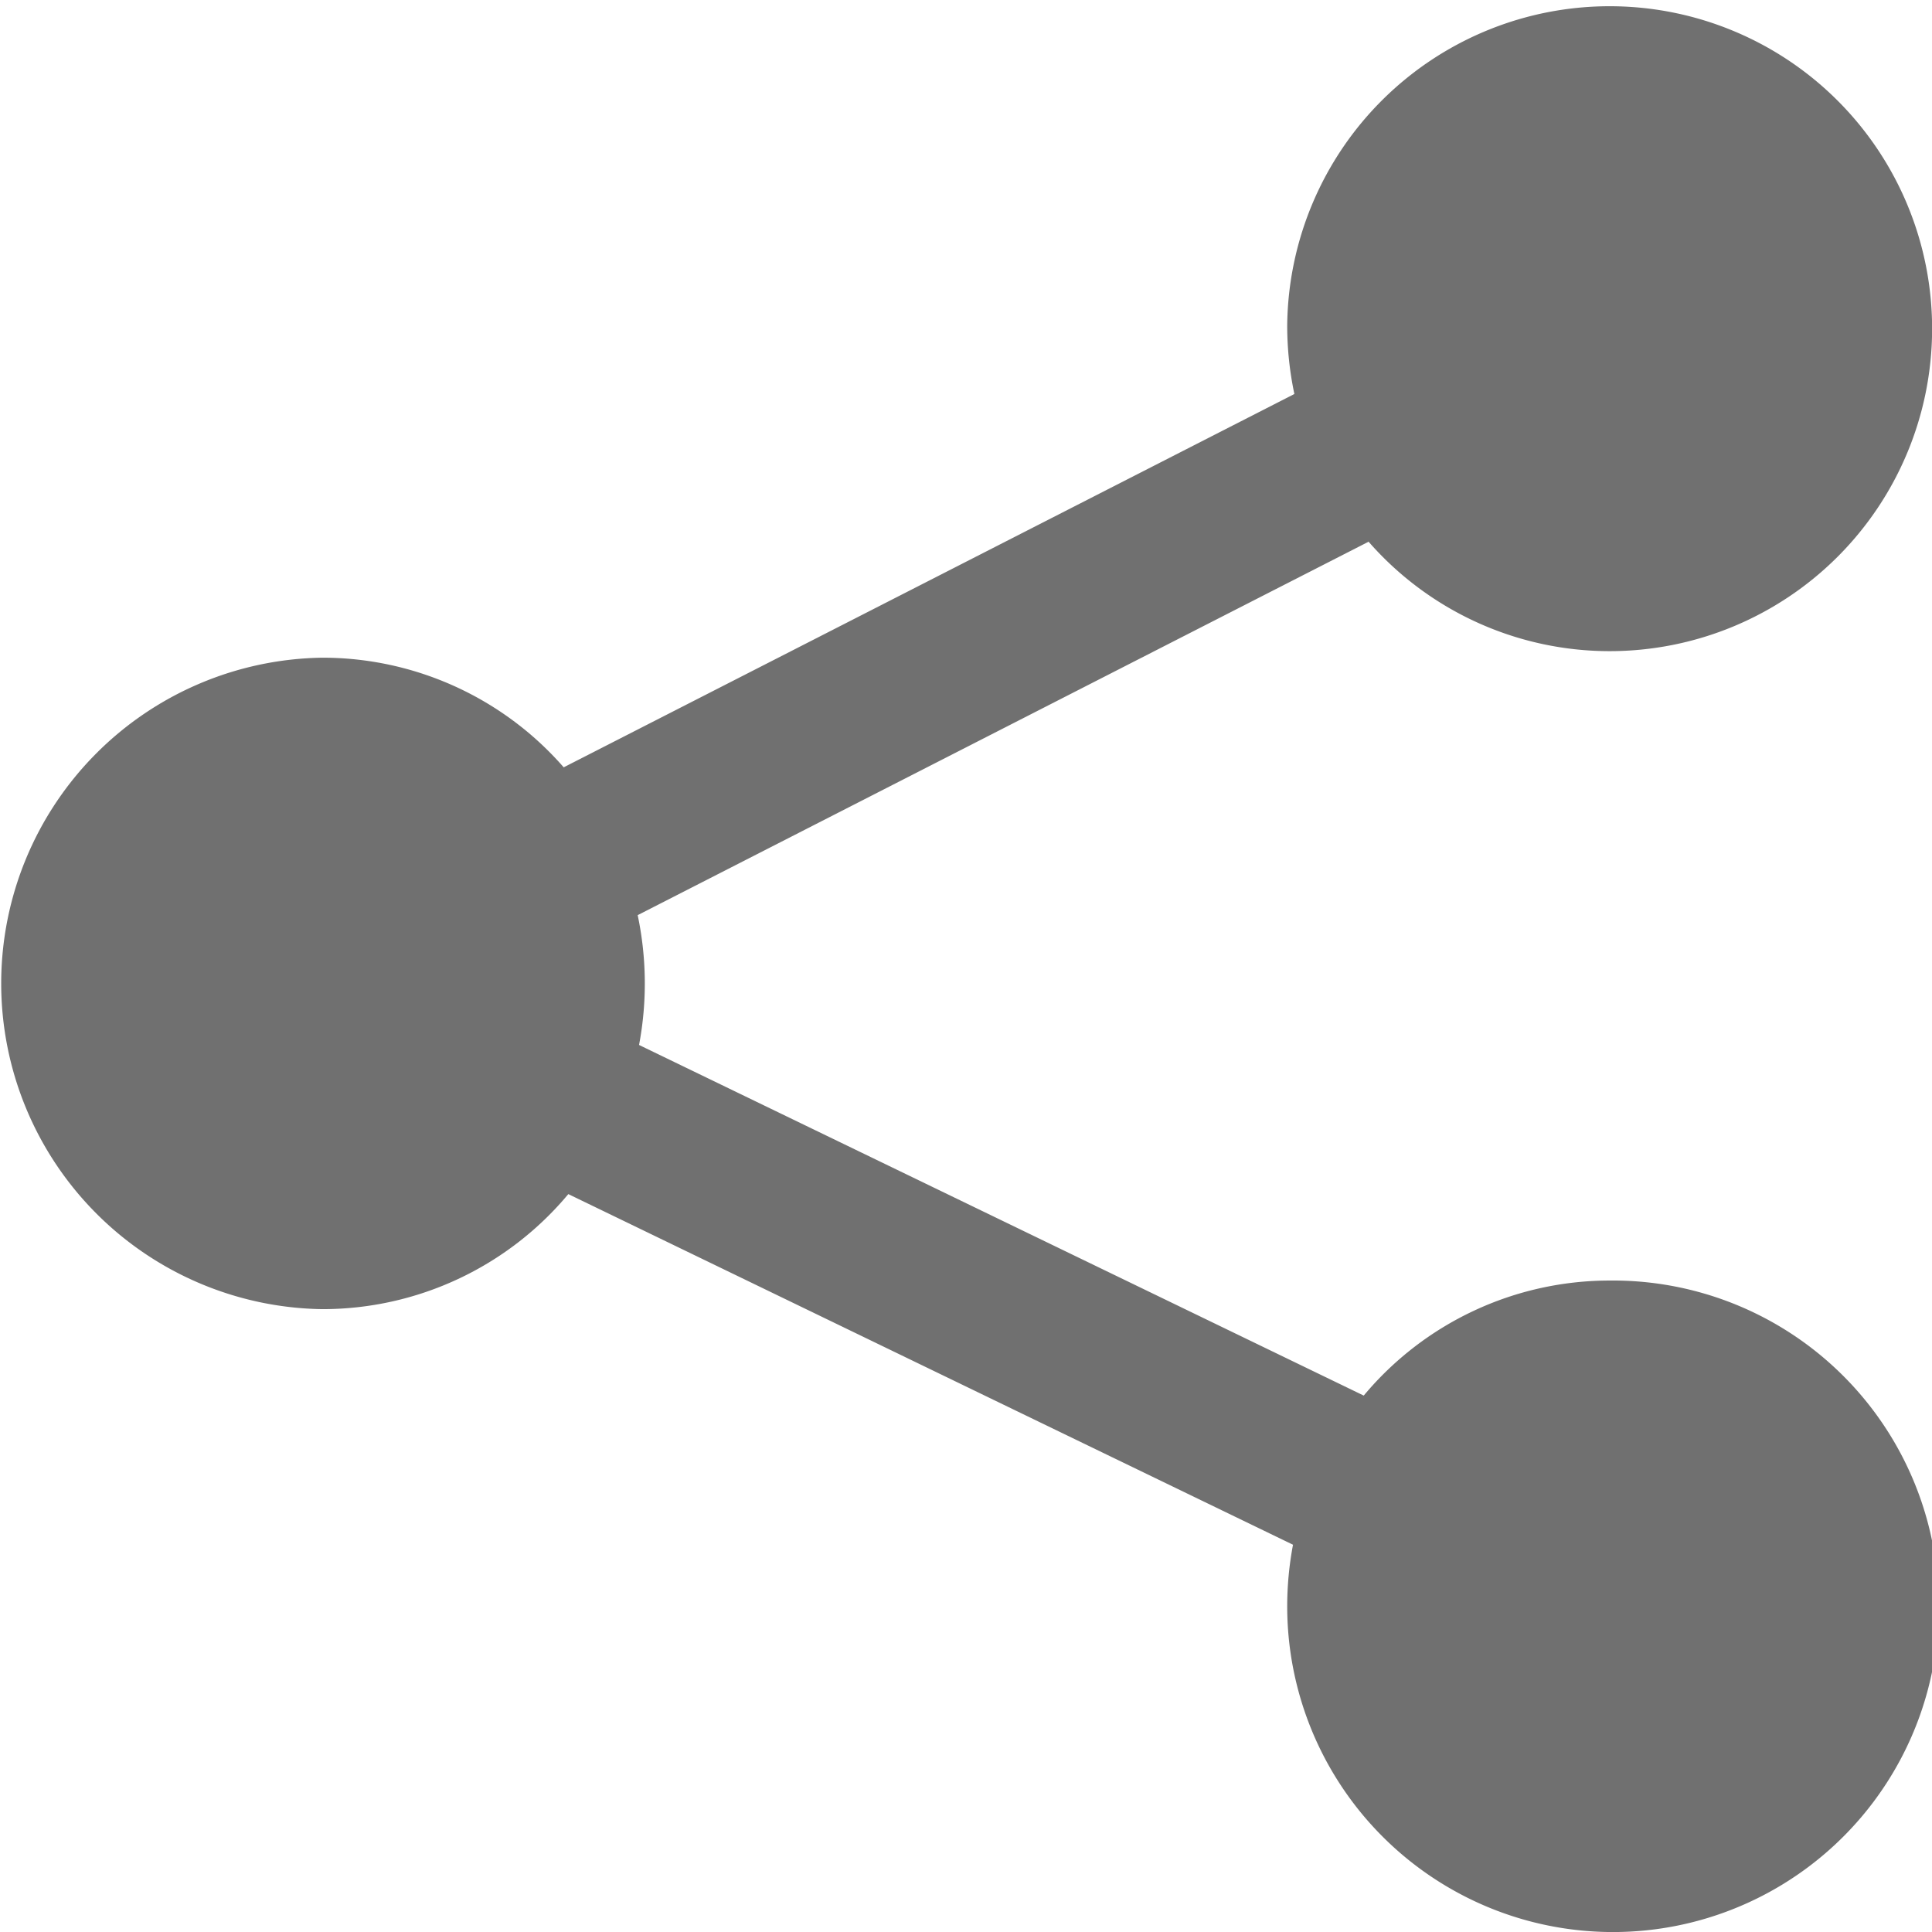
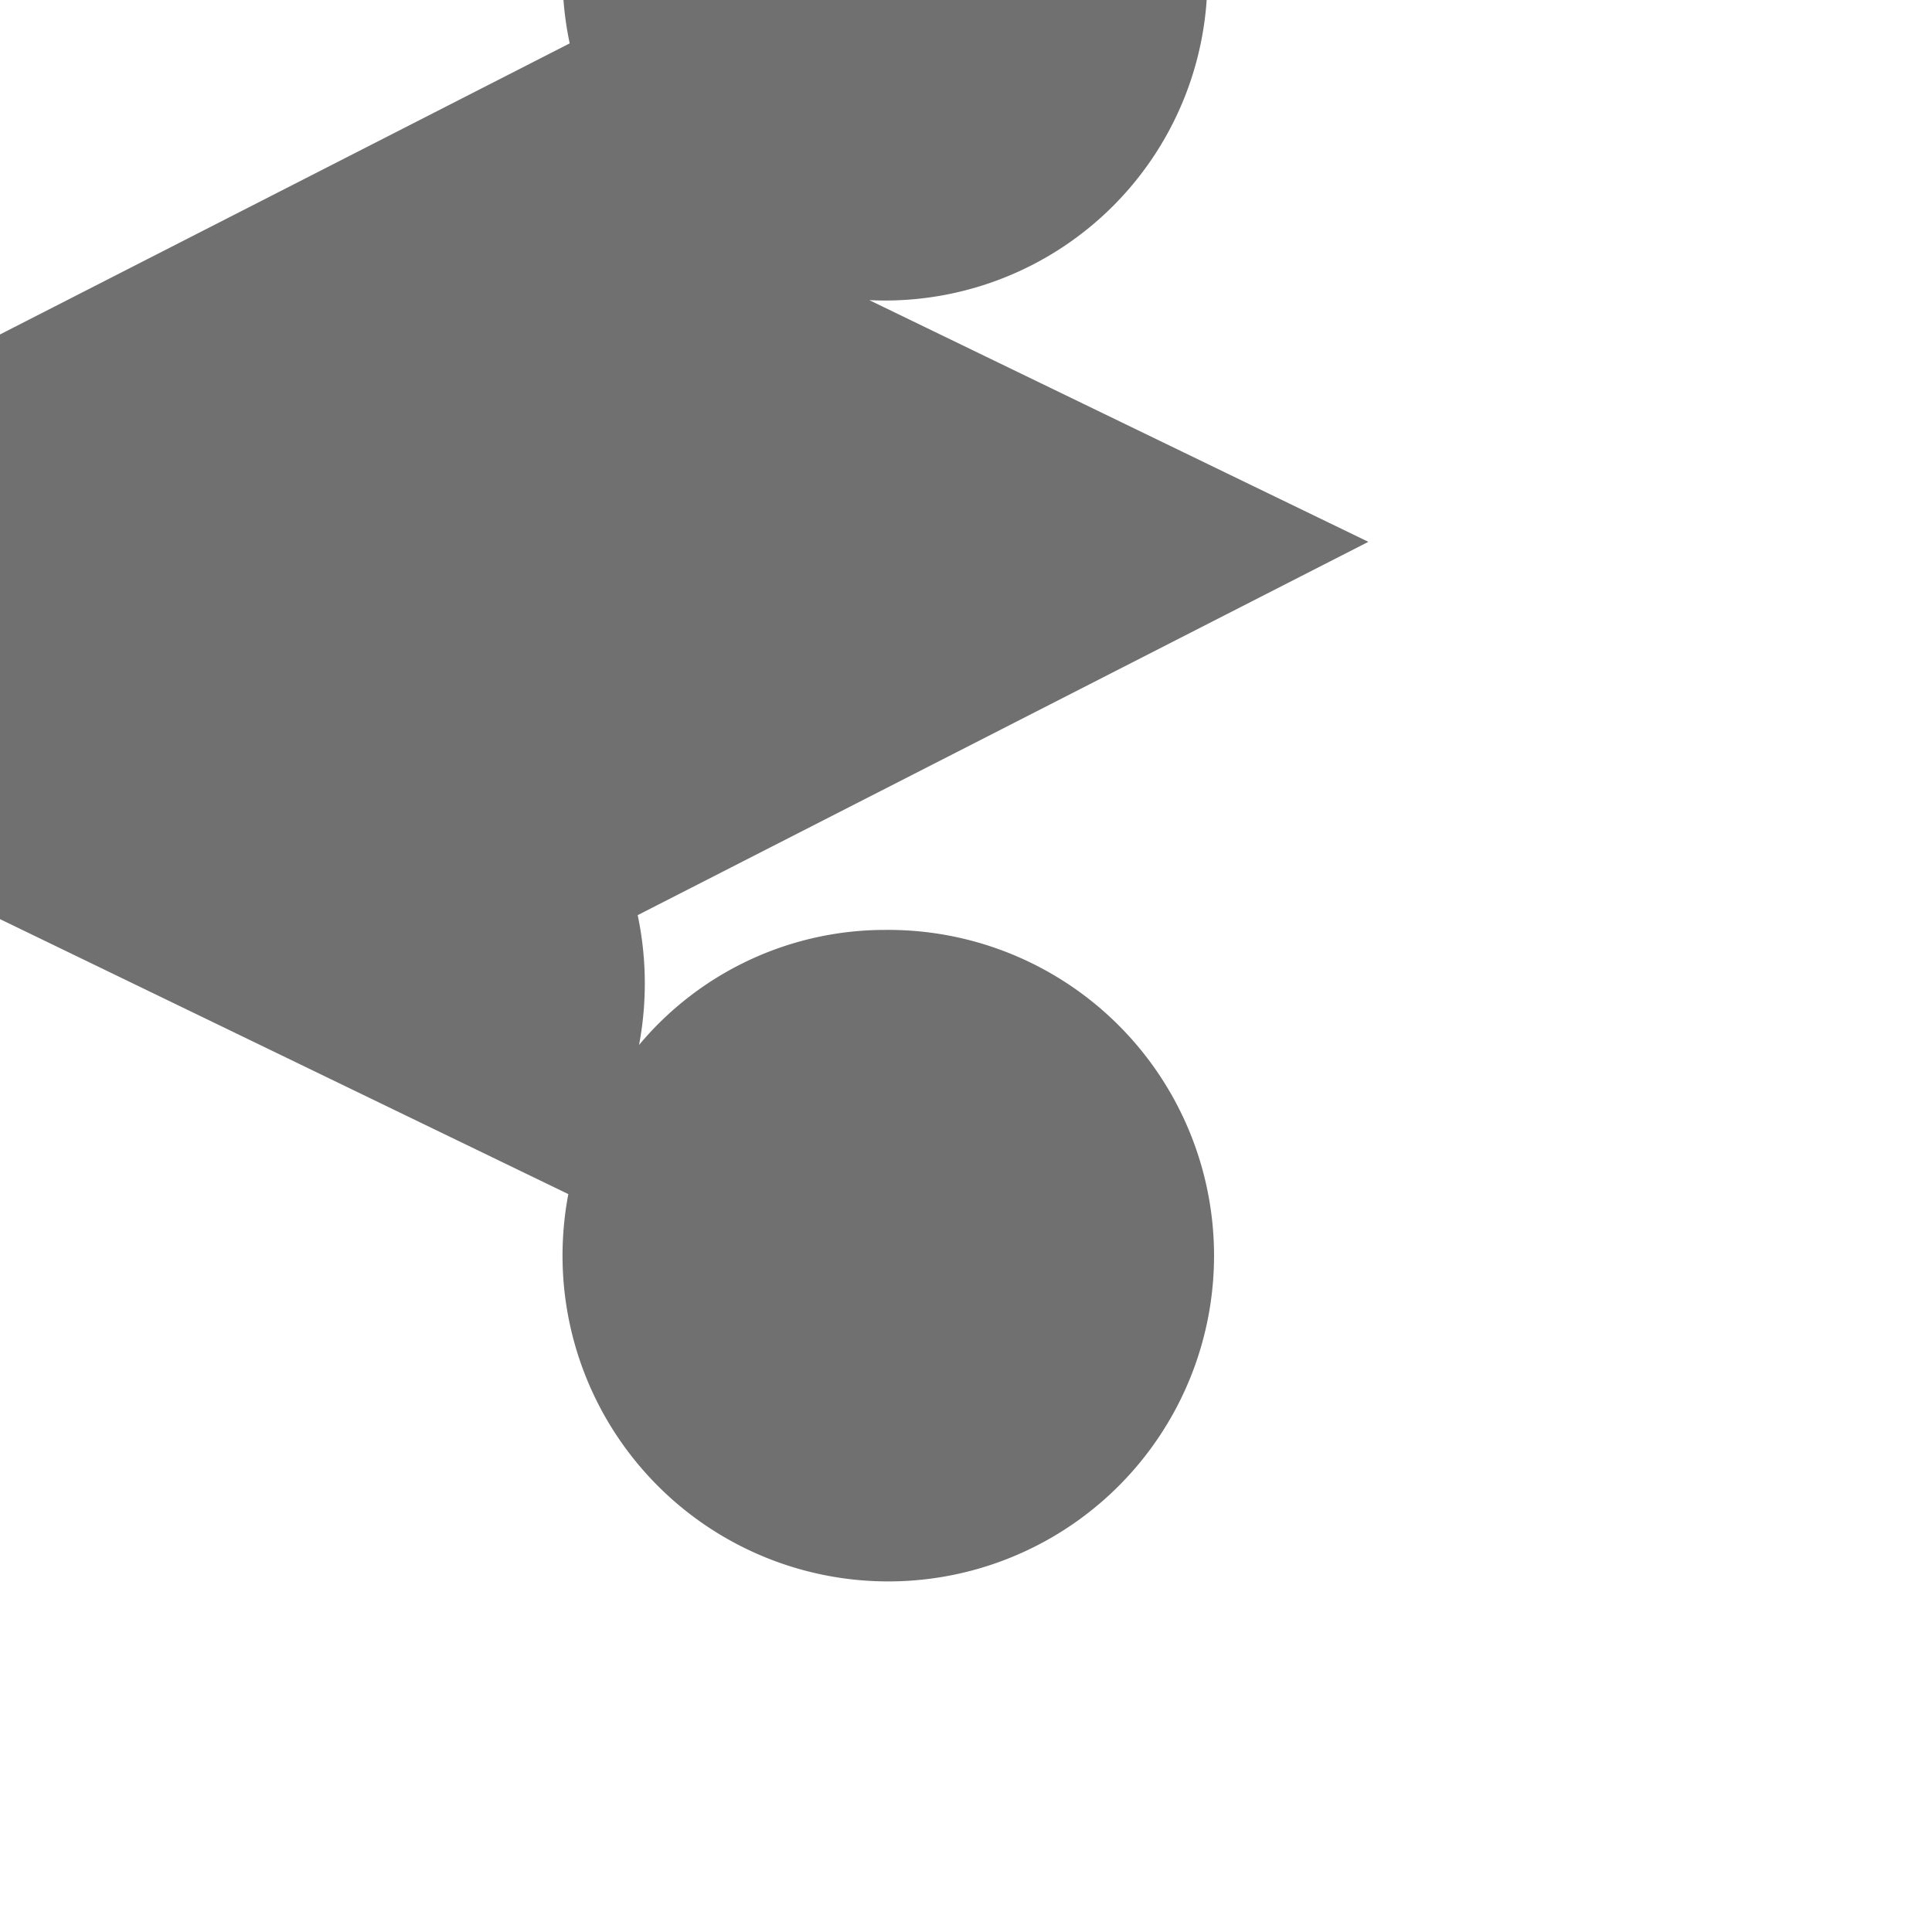
<svg xmlns="http://www.w3.org/2000/svg" width="31" height="31" viewBox="0 0 31 31">
-   <path id="logo_header-logo06" d="M3545.33,1741.876l-11.724,5.99a5.318,5.318,0,0,1,.022,2.083l11.628,5.626a5.141,5.141,0,0,1,3.946-1.846,5.227,5.227,0,1,1-5.174,5.226,5.322,5.322,0,0,1,.093-.987l-11.628-5.626a5.139,5.139,0,0,1-3.945,1.846,5.227,5.227,0,0,1,0-10.453,5.139,5.139,0,0,1,3.871,1.759l11.724-5.99a5.292,5.292,0,0,1-.115-1.1,5.174,5.174,0,1,1,5.174,5.226,5.139,5.139,0,0,1-3.871-1.759" transform="translate(-3523.374 -1733.182)" fill="#707070" />
+   <path id="logo_header-logo06" d="M3545.33,1741.876l-11.724,5.99a5.318,5.318,0,0,1,.022,2.083a5.141,5.141,0,0,1,3.946-1.846,5.227,5.227,0,1,1-5.174,5.226,5.322,5.322,0,0,1,.093-.987l-11.628-5.626a5.139,5.139,0,0,1-3.945,1.846,5.227,5.227,0,0,1,0-10.453,5.139,5.139,0,0,1,3.871,1.759l11.724-5.99a5.292,5.292,0,0,1-.115-1.1,5.174,5.174,0,1,1,5.174,5.226,5.139,5.139,0,0,1-3.871-1.759" transform="translate(-3523.374 -1733.182)" fill="#707070" />
</svg>